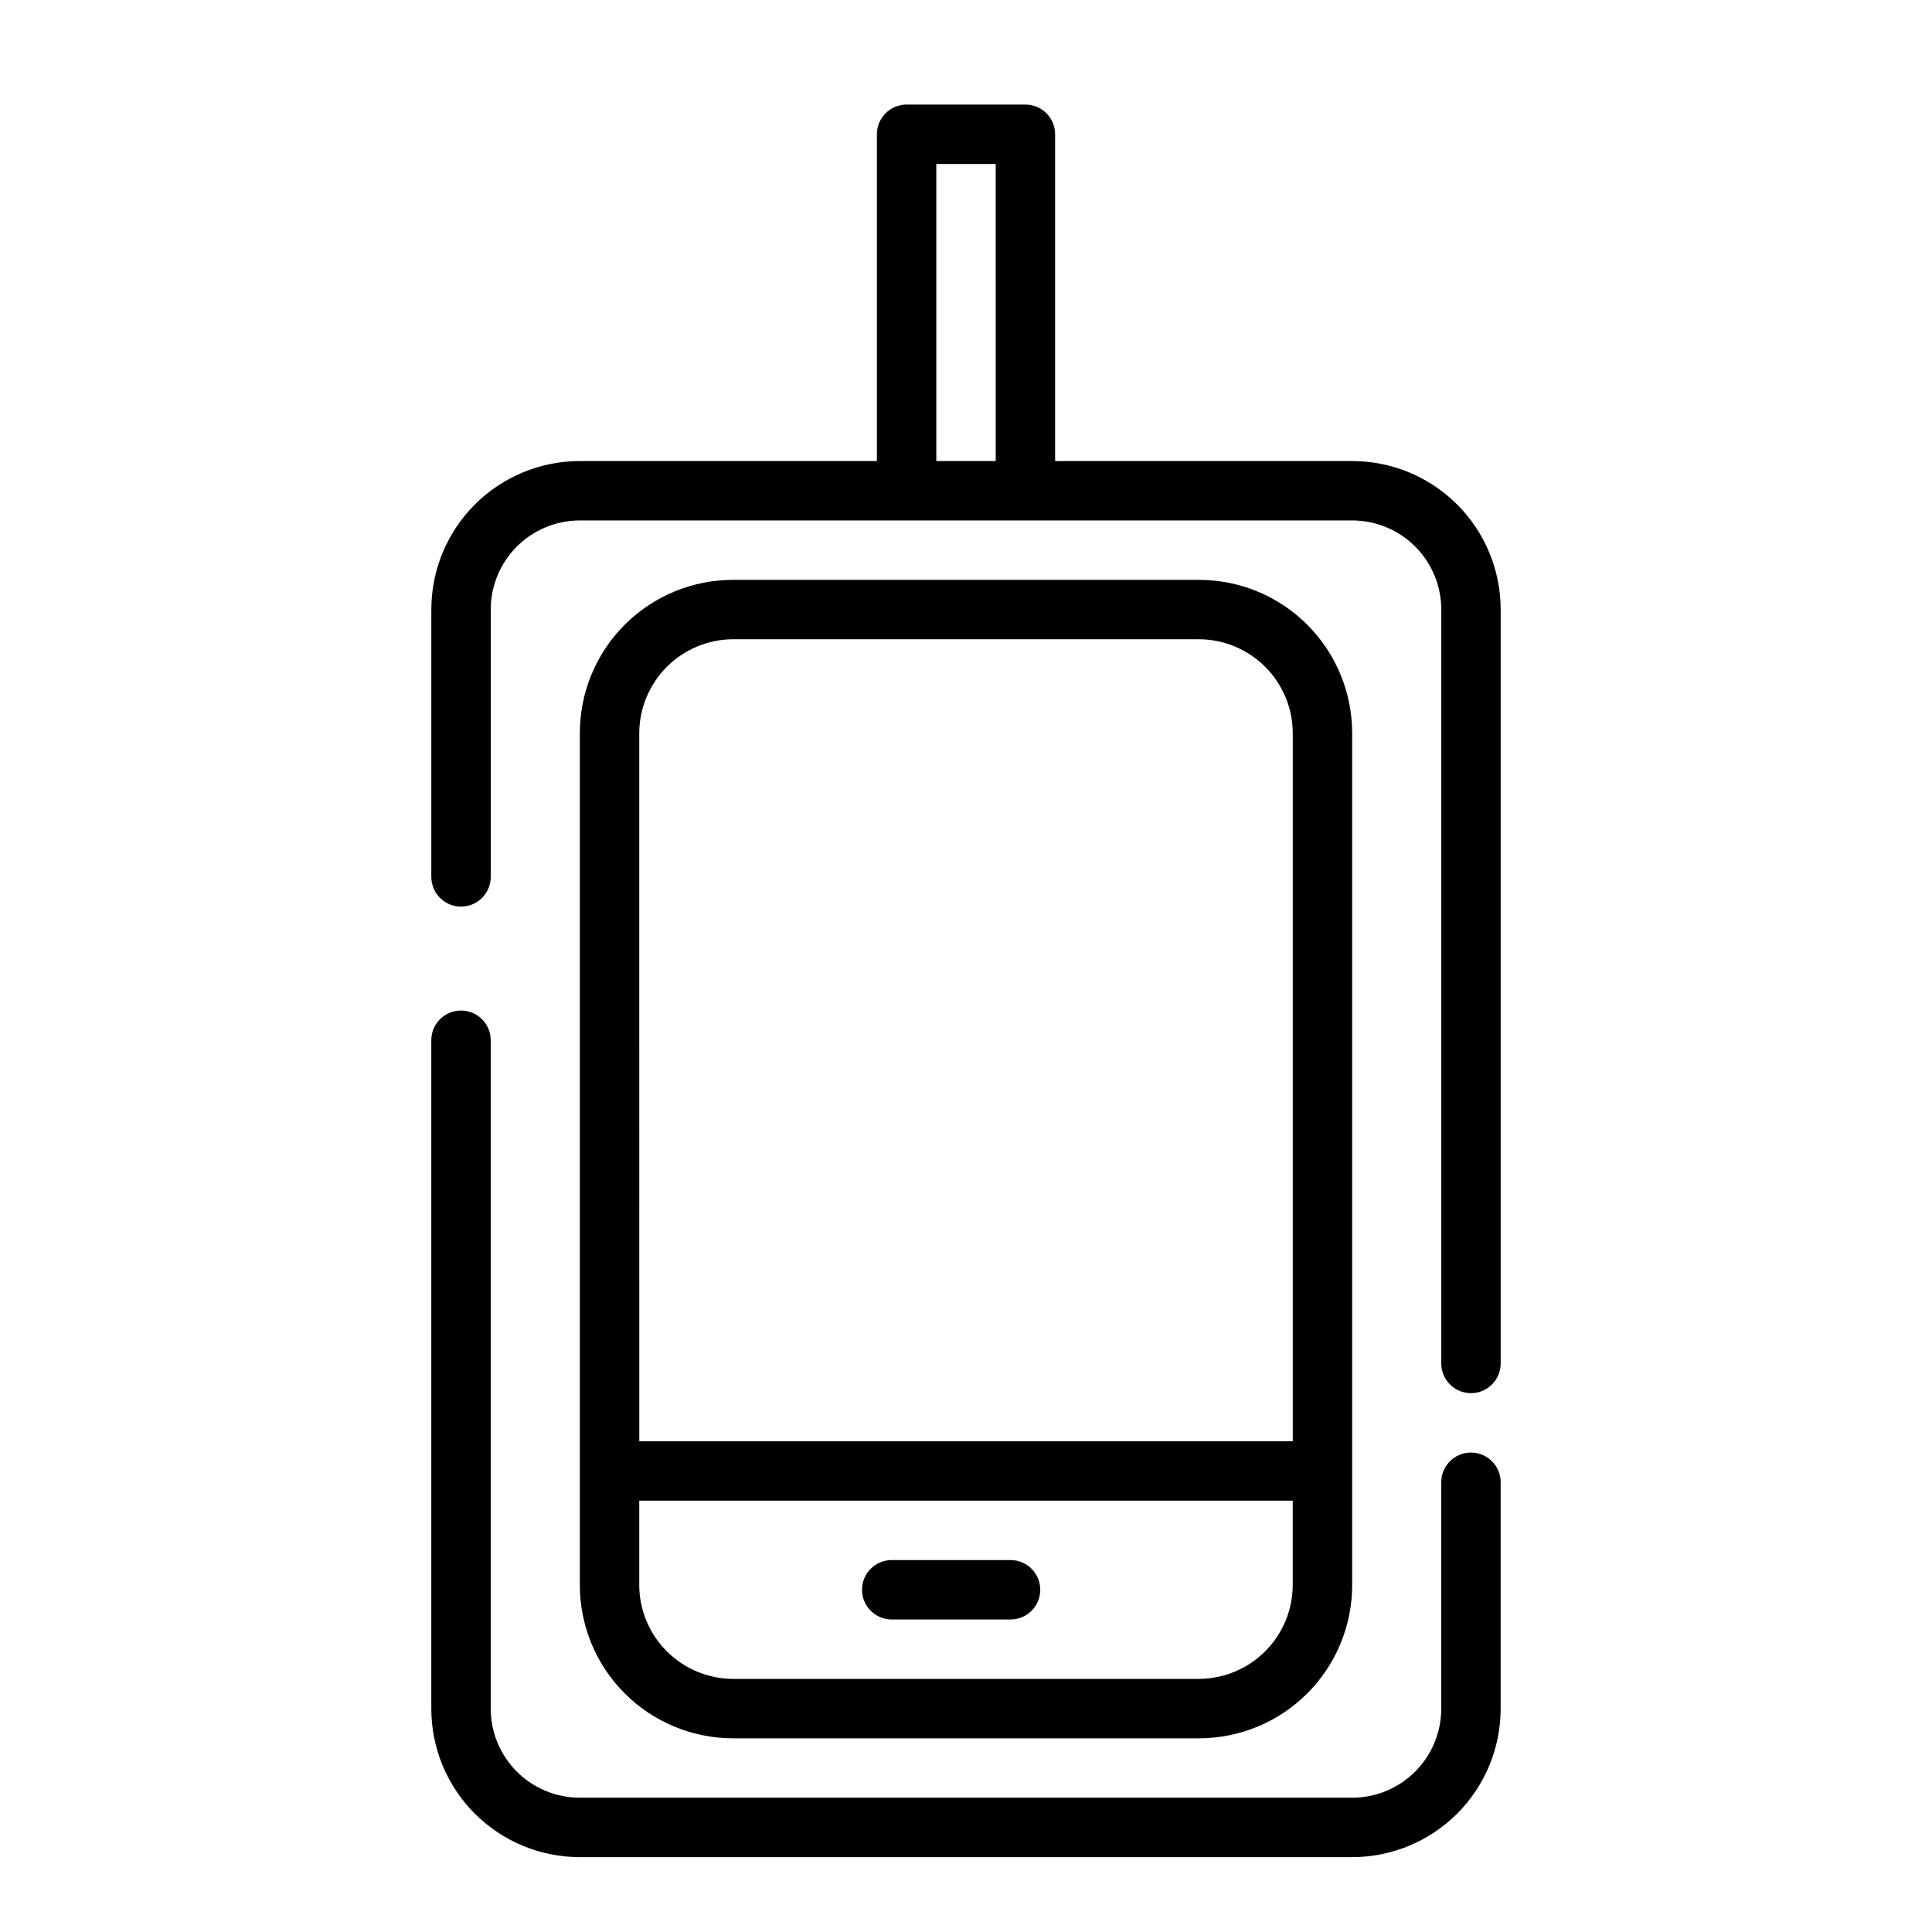
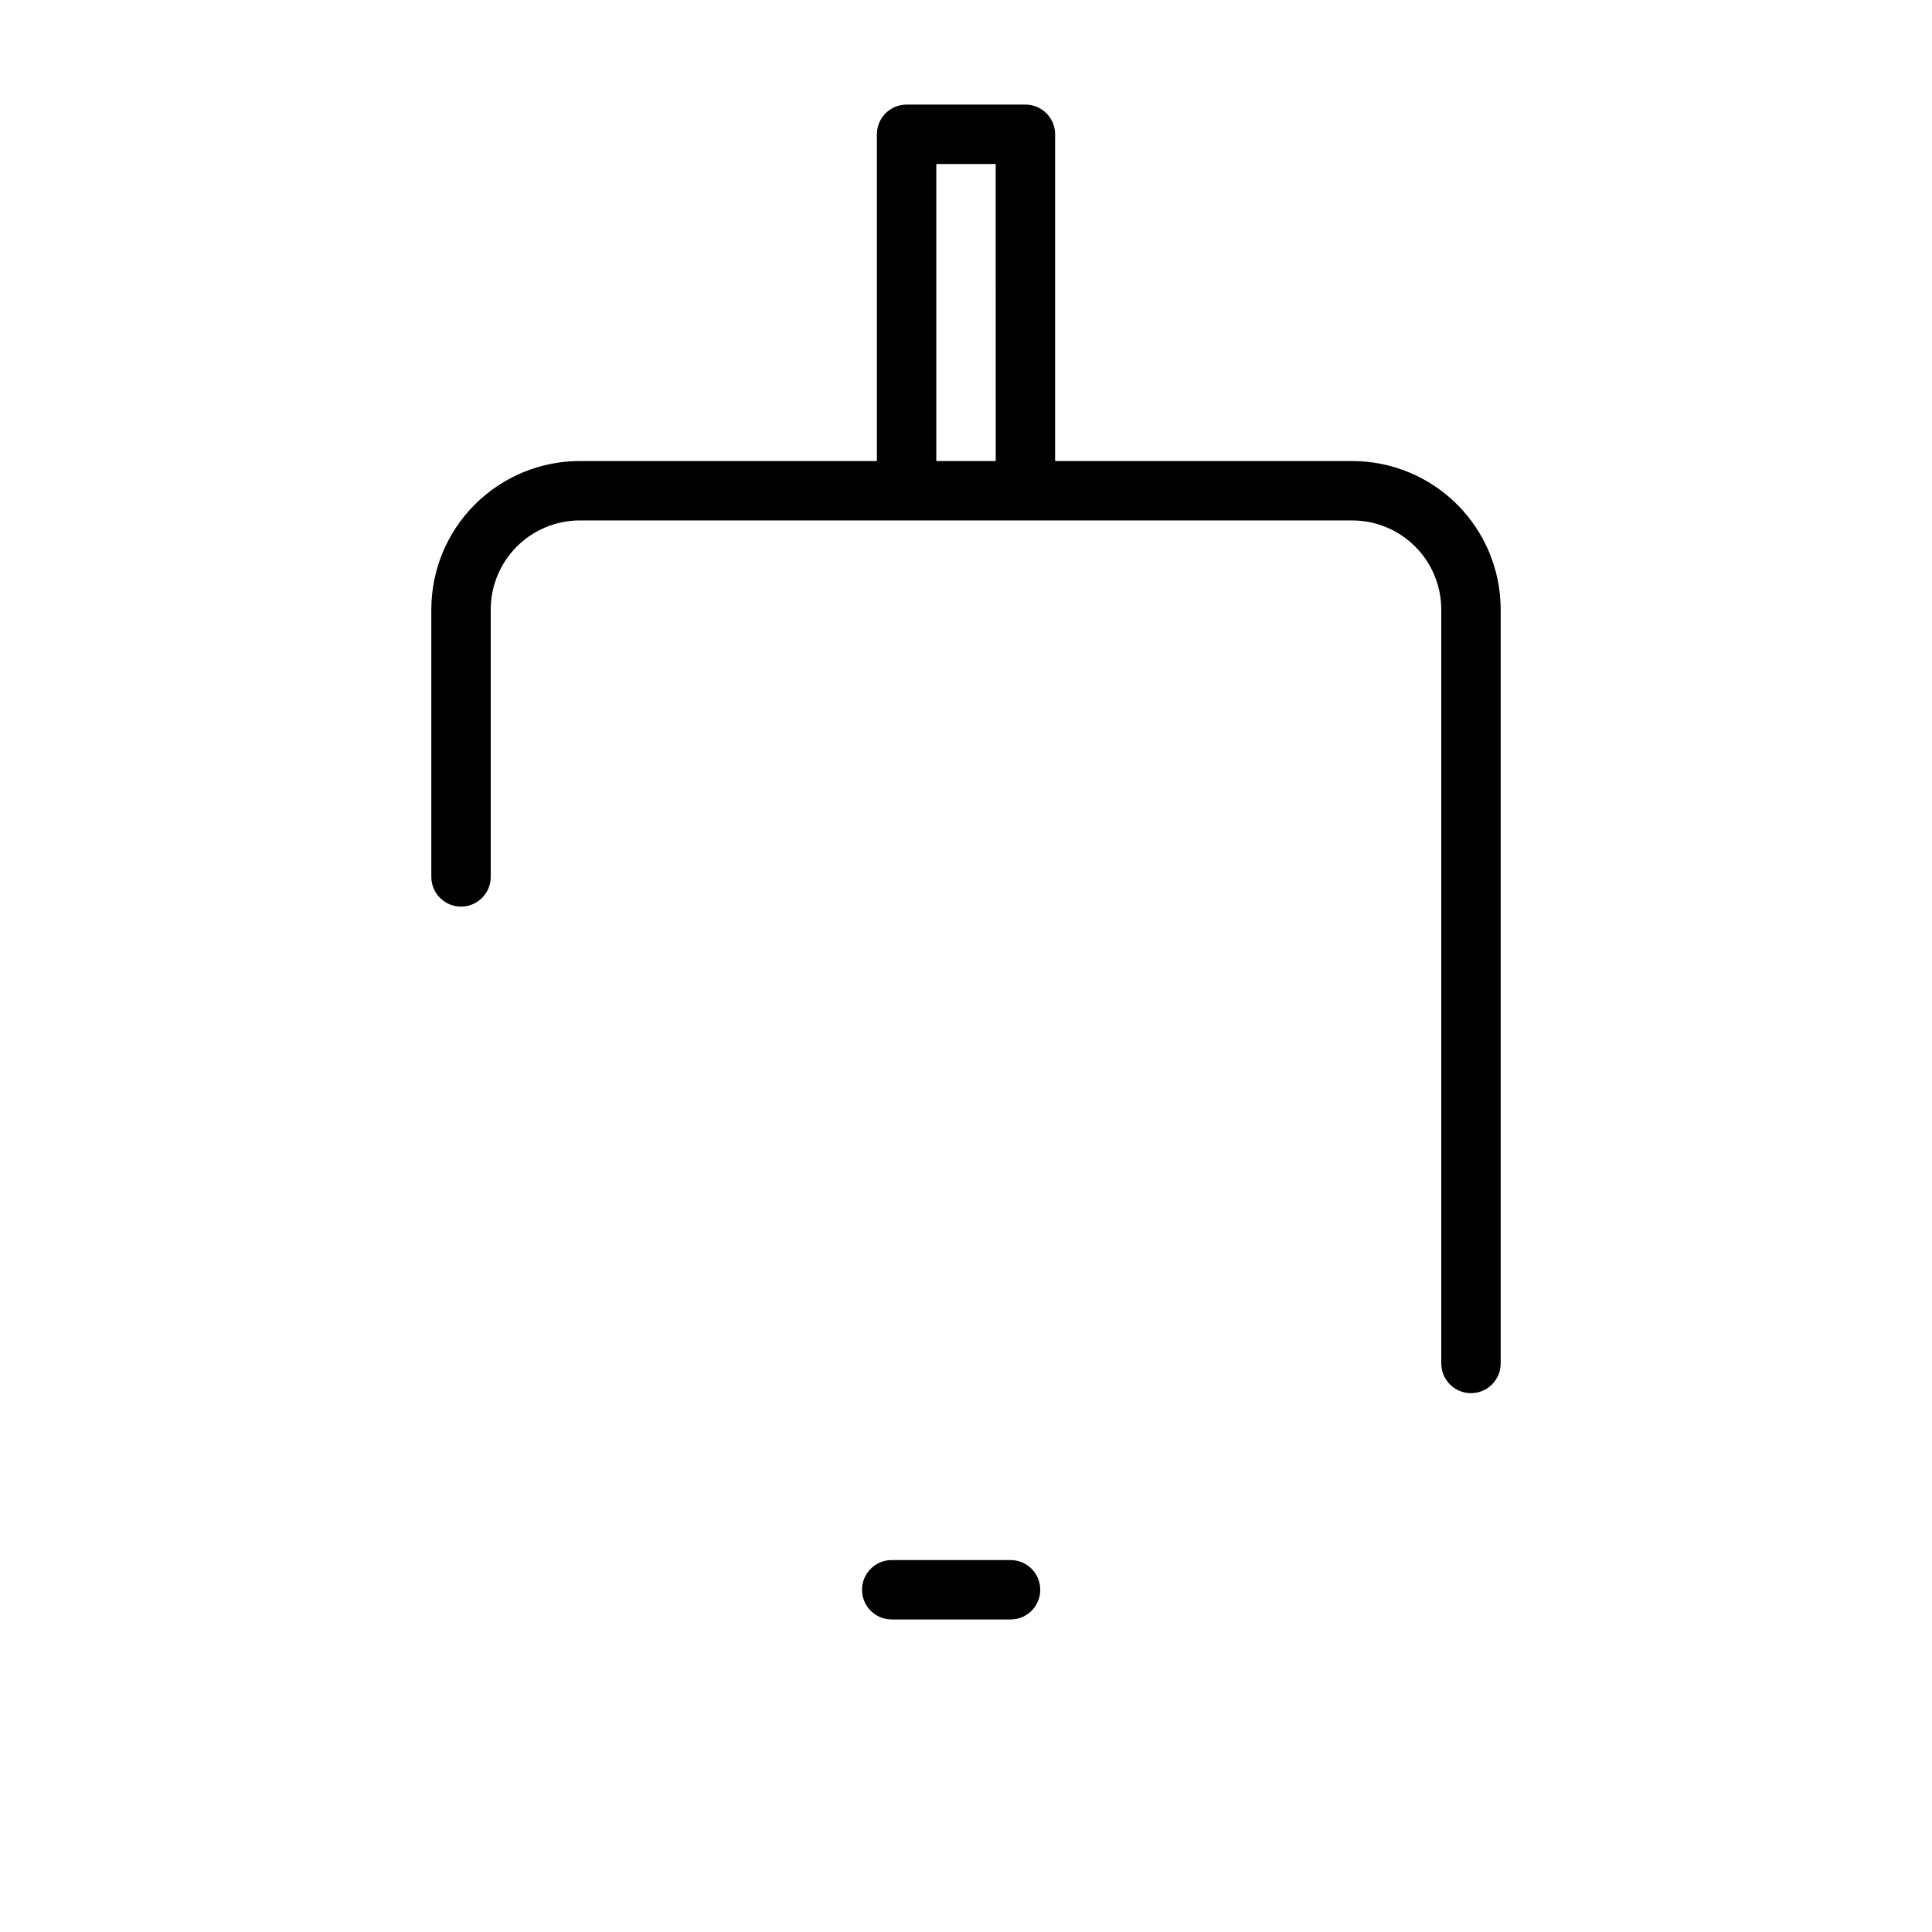
<svg xmlns="http://www.w3.org/2000/svg" fill="#000000" width="800px" height="800px" version="1.1" viewBox="144 144 512 512">
  <g>
-     <path d="m461.64 604.67c10.801 0.02 21.164-4.262 28.801-11.898 7.637-7.637 11.918-18 11.898-28.801v-225.61c0.02-10.801-4.262-21.164-11.898-28.801-7.637-7.637-18-11.918-28.801-11.895h-123.28c-10.801-0.023-21.164 4.258-28.801 11.895-7.637 7.637-11.918 18-11.895 28.801v225.61c-0.023 10.801 4.258 21.164 11.895 28.801 7.637 7.637 18 11.918 28.801 11.898zm-148.23-266.31c0-6.617 2.629-12.965 7.309-17.645 4.68-4.68 11.027-7.309 17.645-7.309h123.28c6.617 0 12.965 2.629 17.645 7.309 4.68 4.68 7.309 11.027 7.309 17.645v187.59h-173.18zm0 225.61v-22.277h173.18v22.277c0 6.617-2.629 12.965-7.309 17.645-4.68 4.68-11.027 7.309-17.645 7.309h-123.28c-6.617 0-12.965-2.629-17.645-7.309-4.68-4.68-7.309-11.027-7.309-17.645z" />
    <path d="m380.32 573.18h31.488-0.004c4.348 0 7.875-3.523 7.875-7.871s-3.527-7.875-7.875-7.875h-31.488 0.004c-4.348 0-7.875 3.527-7.875 7.875s3.527 7.871 7.875 7.871z" />
    <path d="m502.34 266.18h-78.723v-86.594c0-2.09-0.828-4.09-2.305-5.566-1.477-1.477-3.477-2.305-5.566-2.305h-31.488c-4.348 0-7.871 3.523-7.871 7.871v86.594h-78.719c-10.441 0-20.453 4.144-27.832 11.527-7.383 7.379-11.531 17.391-11.531 27.832v70.848c0 4.348 3.527 7.871 7.875 7.871 4.348 0 7.871-3.523 7.871-7.871v-70.848c0-6.266 2.488-12.27 6.918-16.699 4.426-4.43 10.434-6.918 16.699-6.918h204.67c6.262 0 12.27 2.488 16.699 6.918 4.426 4.43 6.914 10.434 6.914 16.699v199.79c0 4.344 3.527 7.871 7.875 7.871 4.348 0 7.871-3.527 7.871-7.871v-199.79c0-10.441-4.148-20.453-11.527-27.832-7.383-7.383-17.395-11.527-27.832-11.527zm-110.21 0v-78.723h15.742l0.004 78.723z" />
-     <path d="m533.82 528.94c-4.348 0-7.875 3.523-7.875 7.871v59.988c0 6.262-2.488 12.27-6.914 16.699-4.43 4.426-10.438 6.914-16.699 6.914h-204.67c-6.266 0-12.273-2.488-16.699-6.914-4.43-4.43-6.918-10.438-6.918-16.699v-177.12c0-4.348-3.523-7.875-7.871-7.875-4.348 0-7.875 3.527-7.875 7.875v177.12c0 10.438 4.148 20.449 11.531 27.832 7.379 7.379 17.391 11.527 27.832 11.527h204.67c10.438 0 20.449-4.148 27.832-11.527 7.379-7.383 11.527-17.395 11.527-27.832v-59.988c0-2.086-0.828-4.09-2.305-5.566-1.477-1.473-3.481-2.305-5.566-2.305z" />
  </g>
</svg>